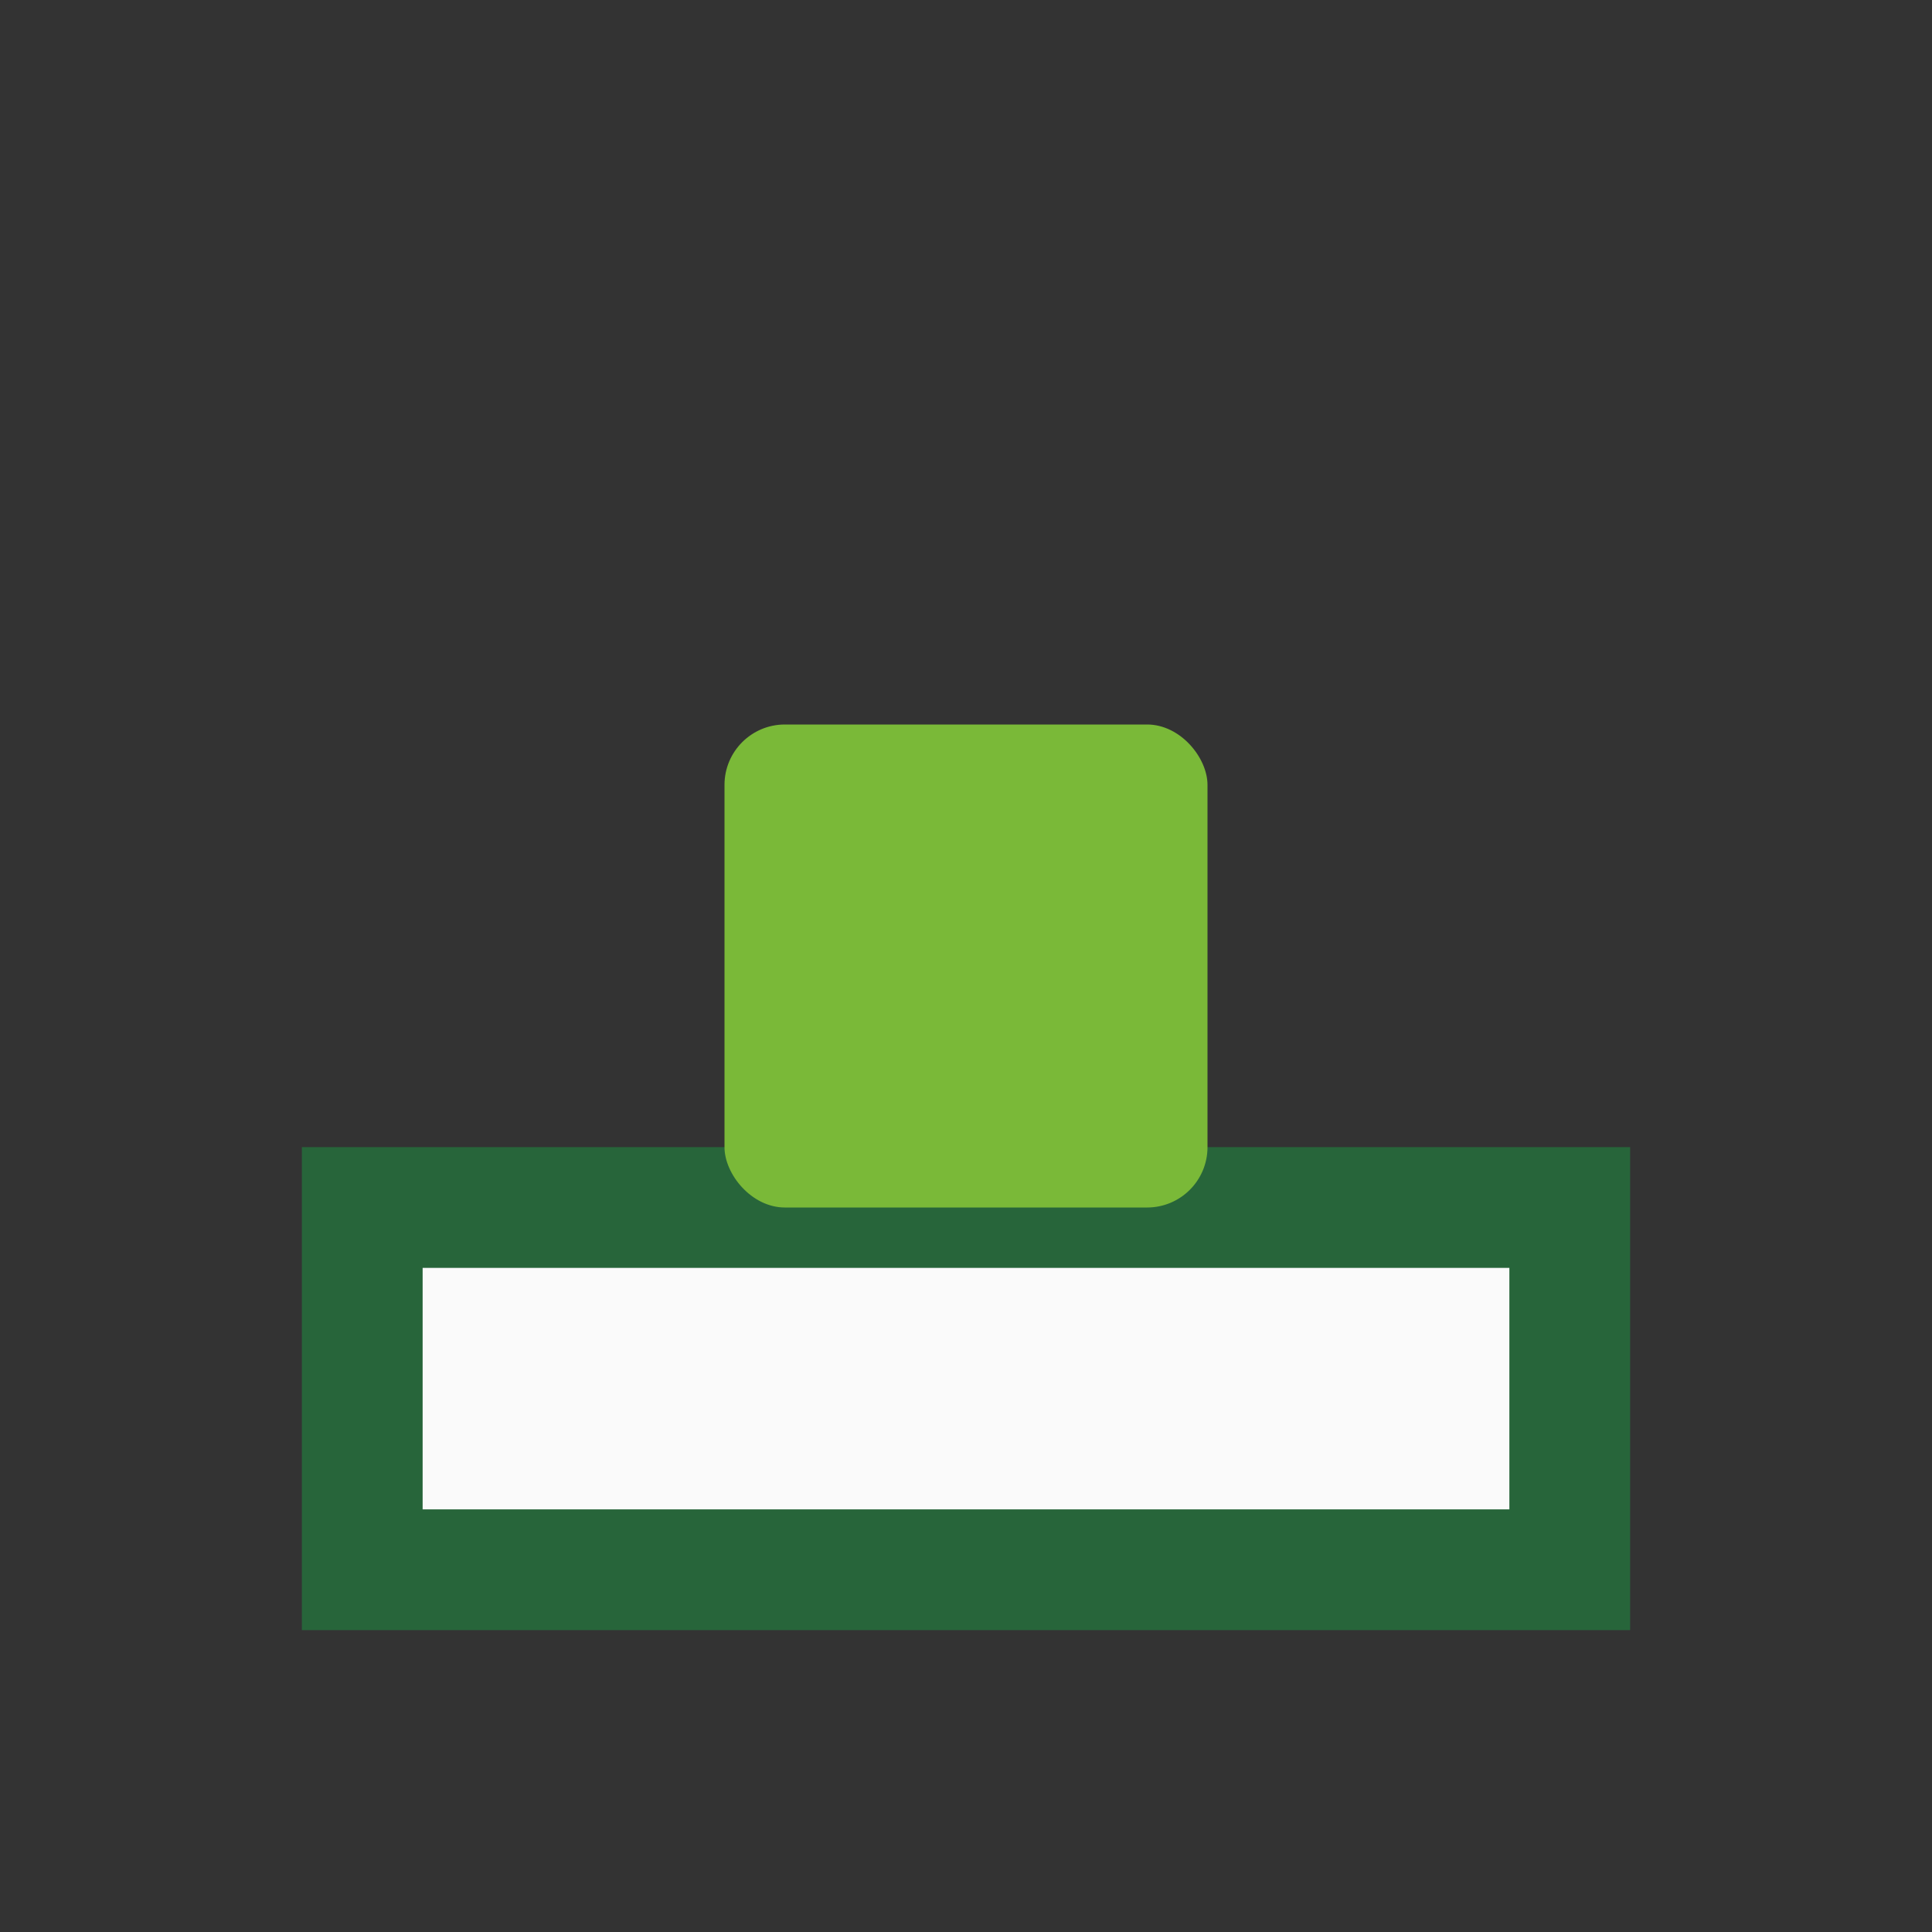
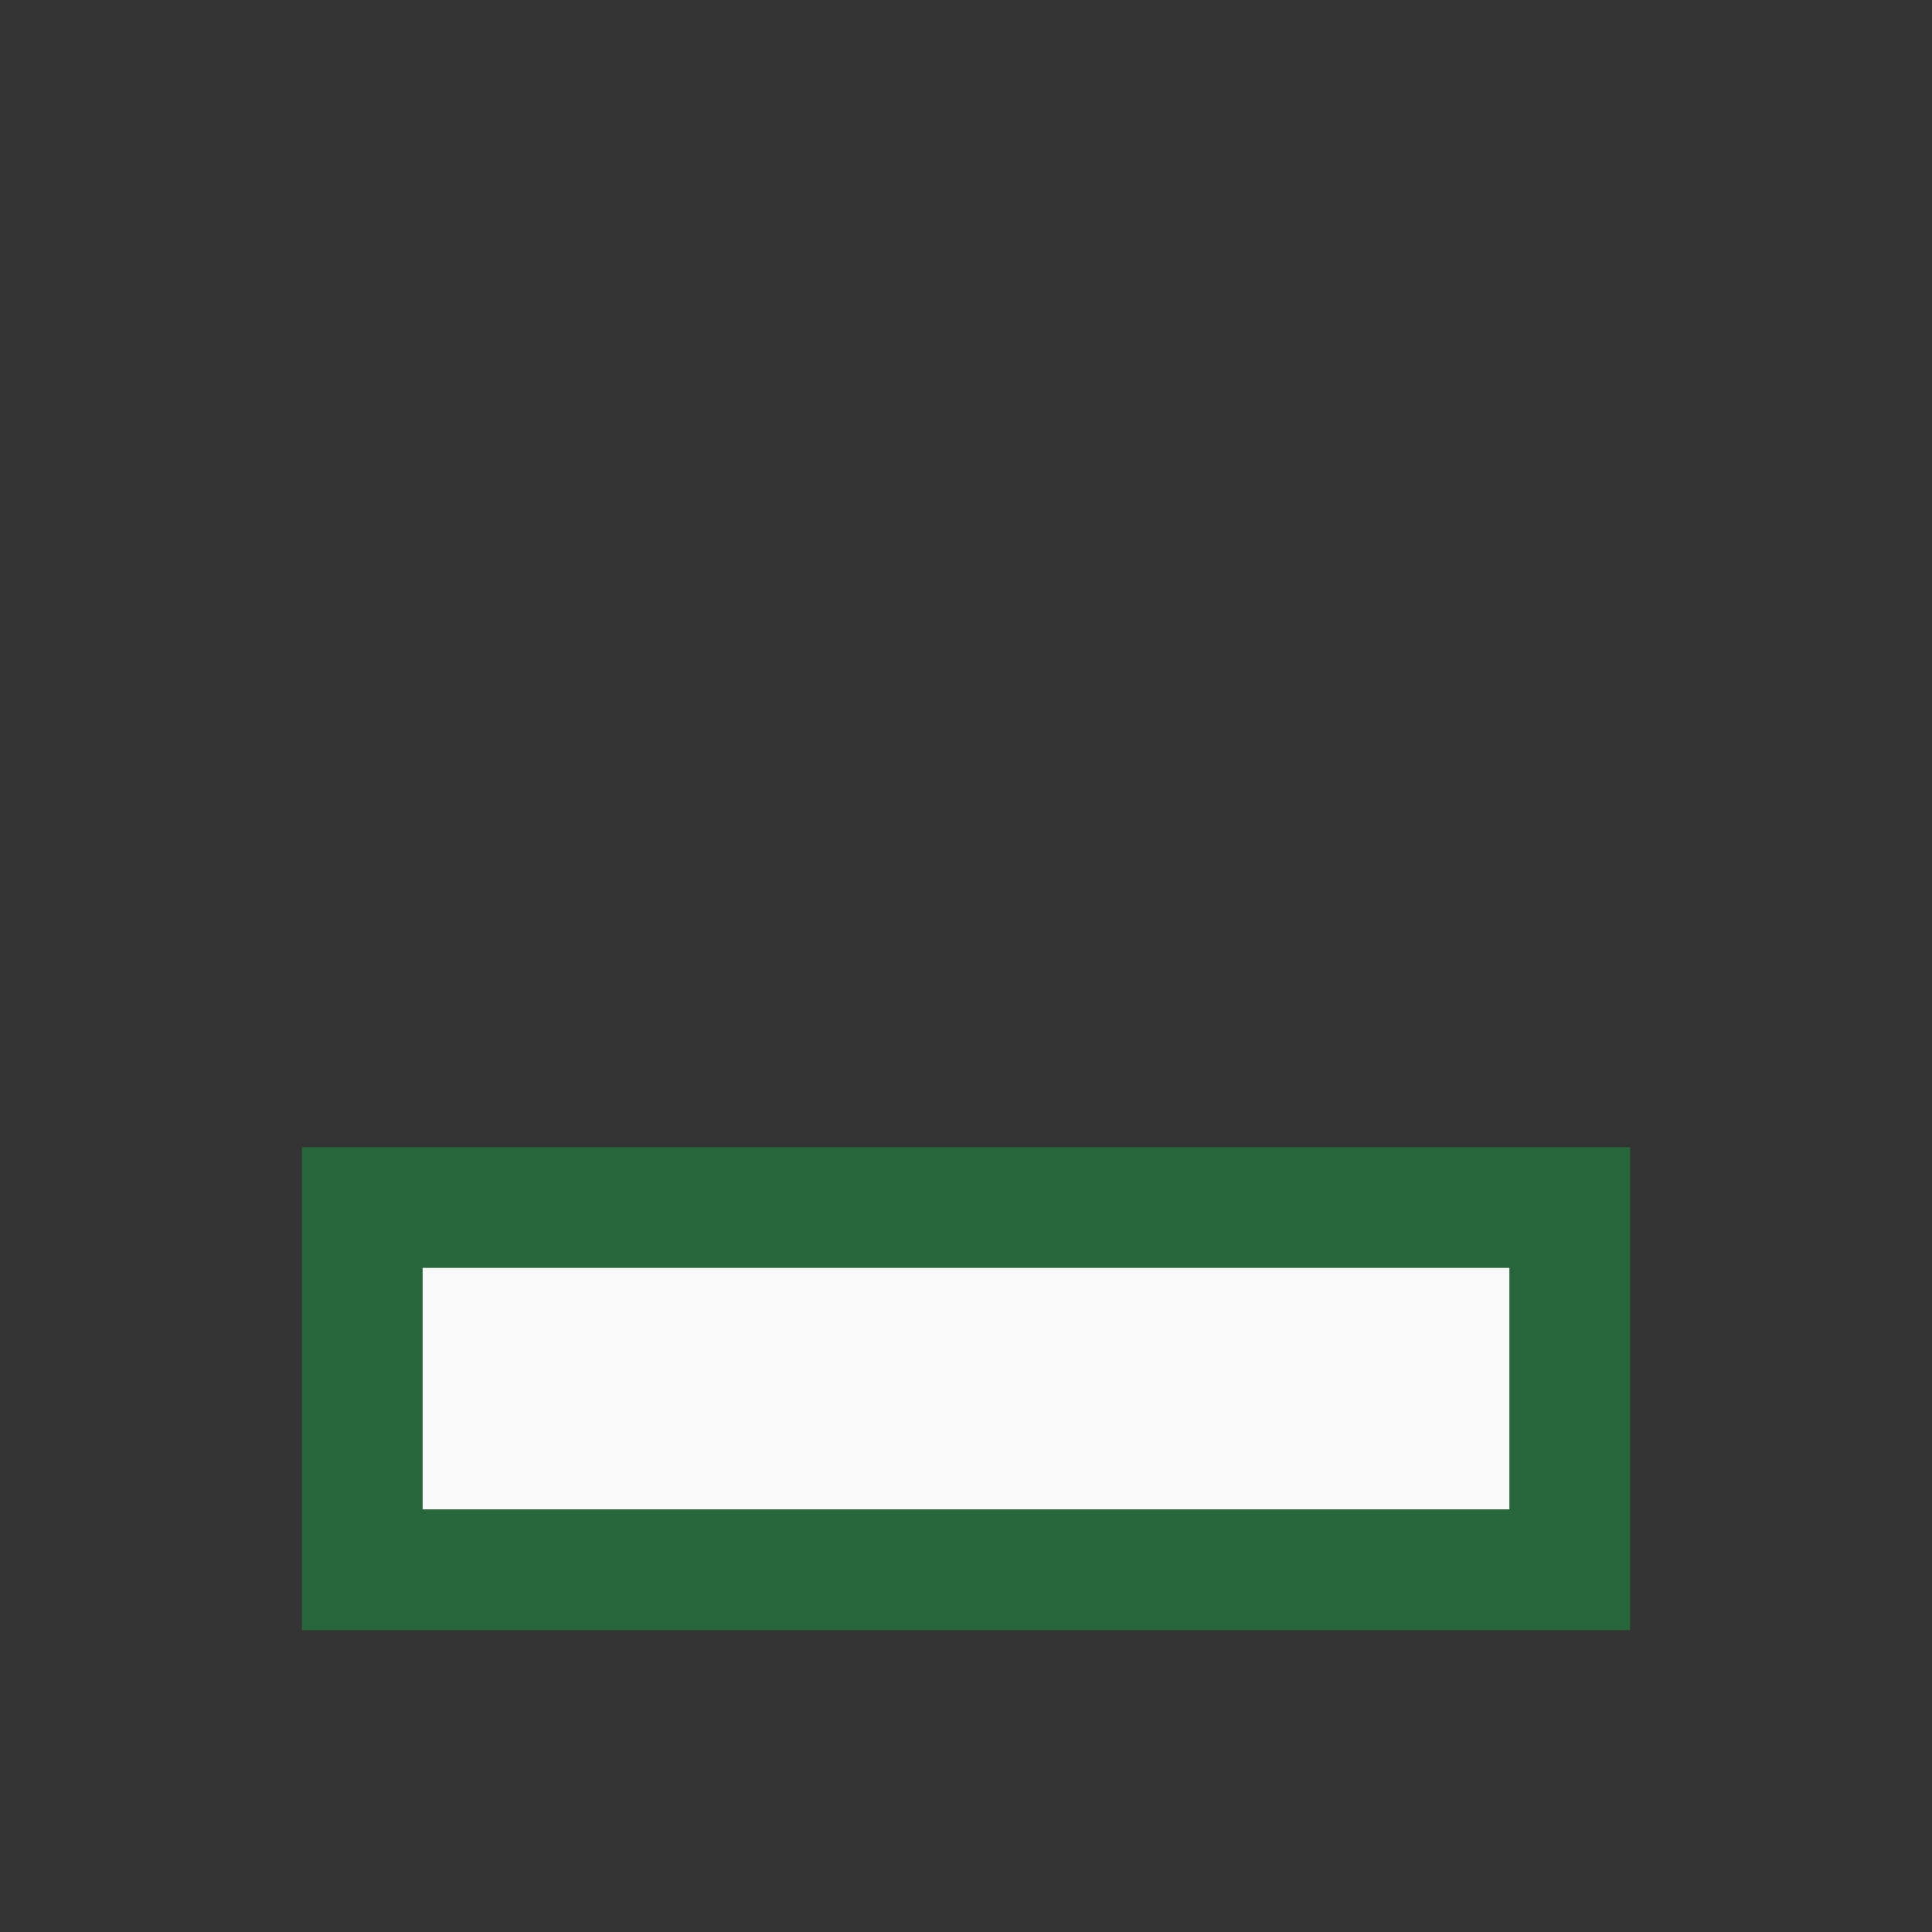
<svg xmlns="http://www.w3.org/2000/svg" width="32" height="32" viewBox="0 0 32 32">
  <rect x="0" y="0" width="32" height="32" fill="#333333" stroke="none" />
  <rect x="6" y="20" width="20" height="6" fill="#FAFAFA" stroke="#27653A" stroke-width="2" />
-   <rect x="12" y="12" width="8" height="8" fill="#7AB938" rx="1" />
</svg>